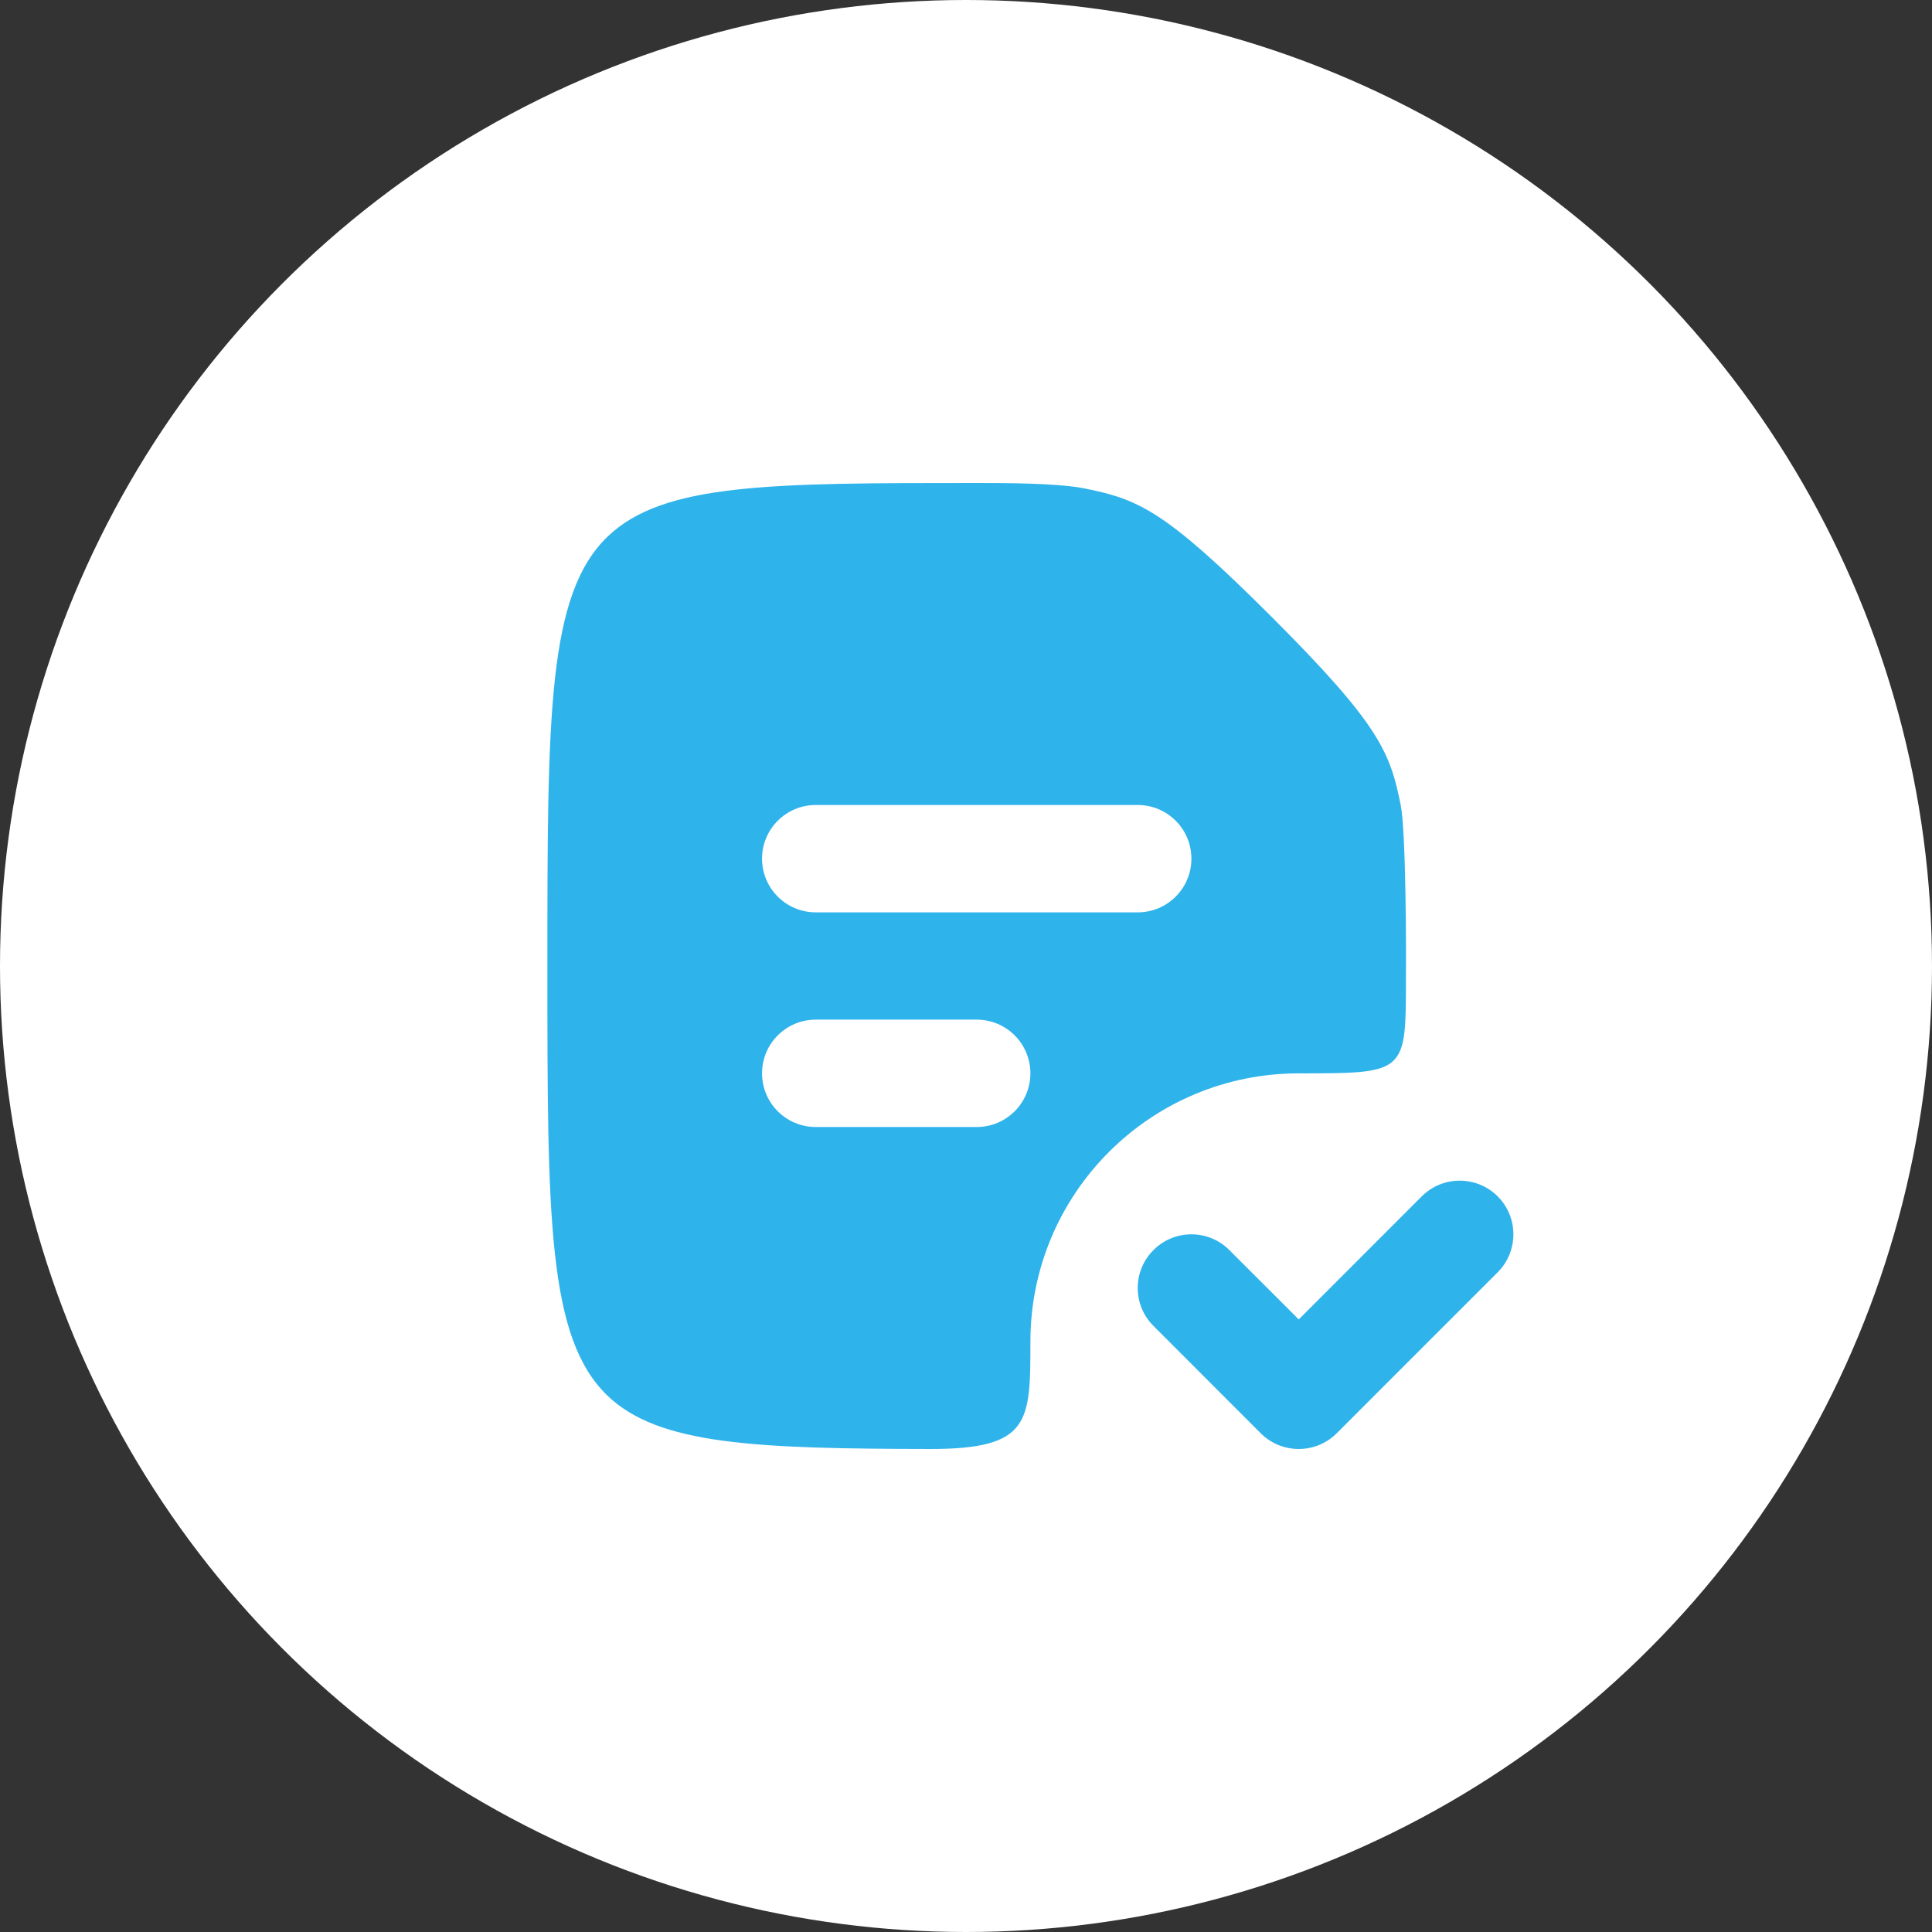
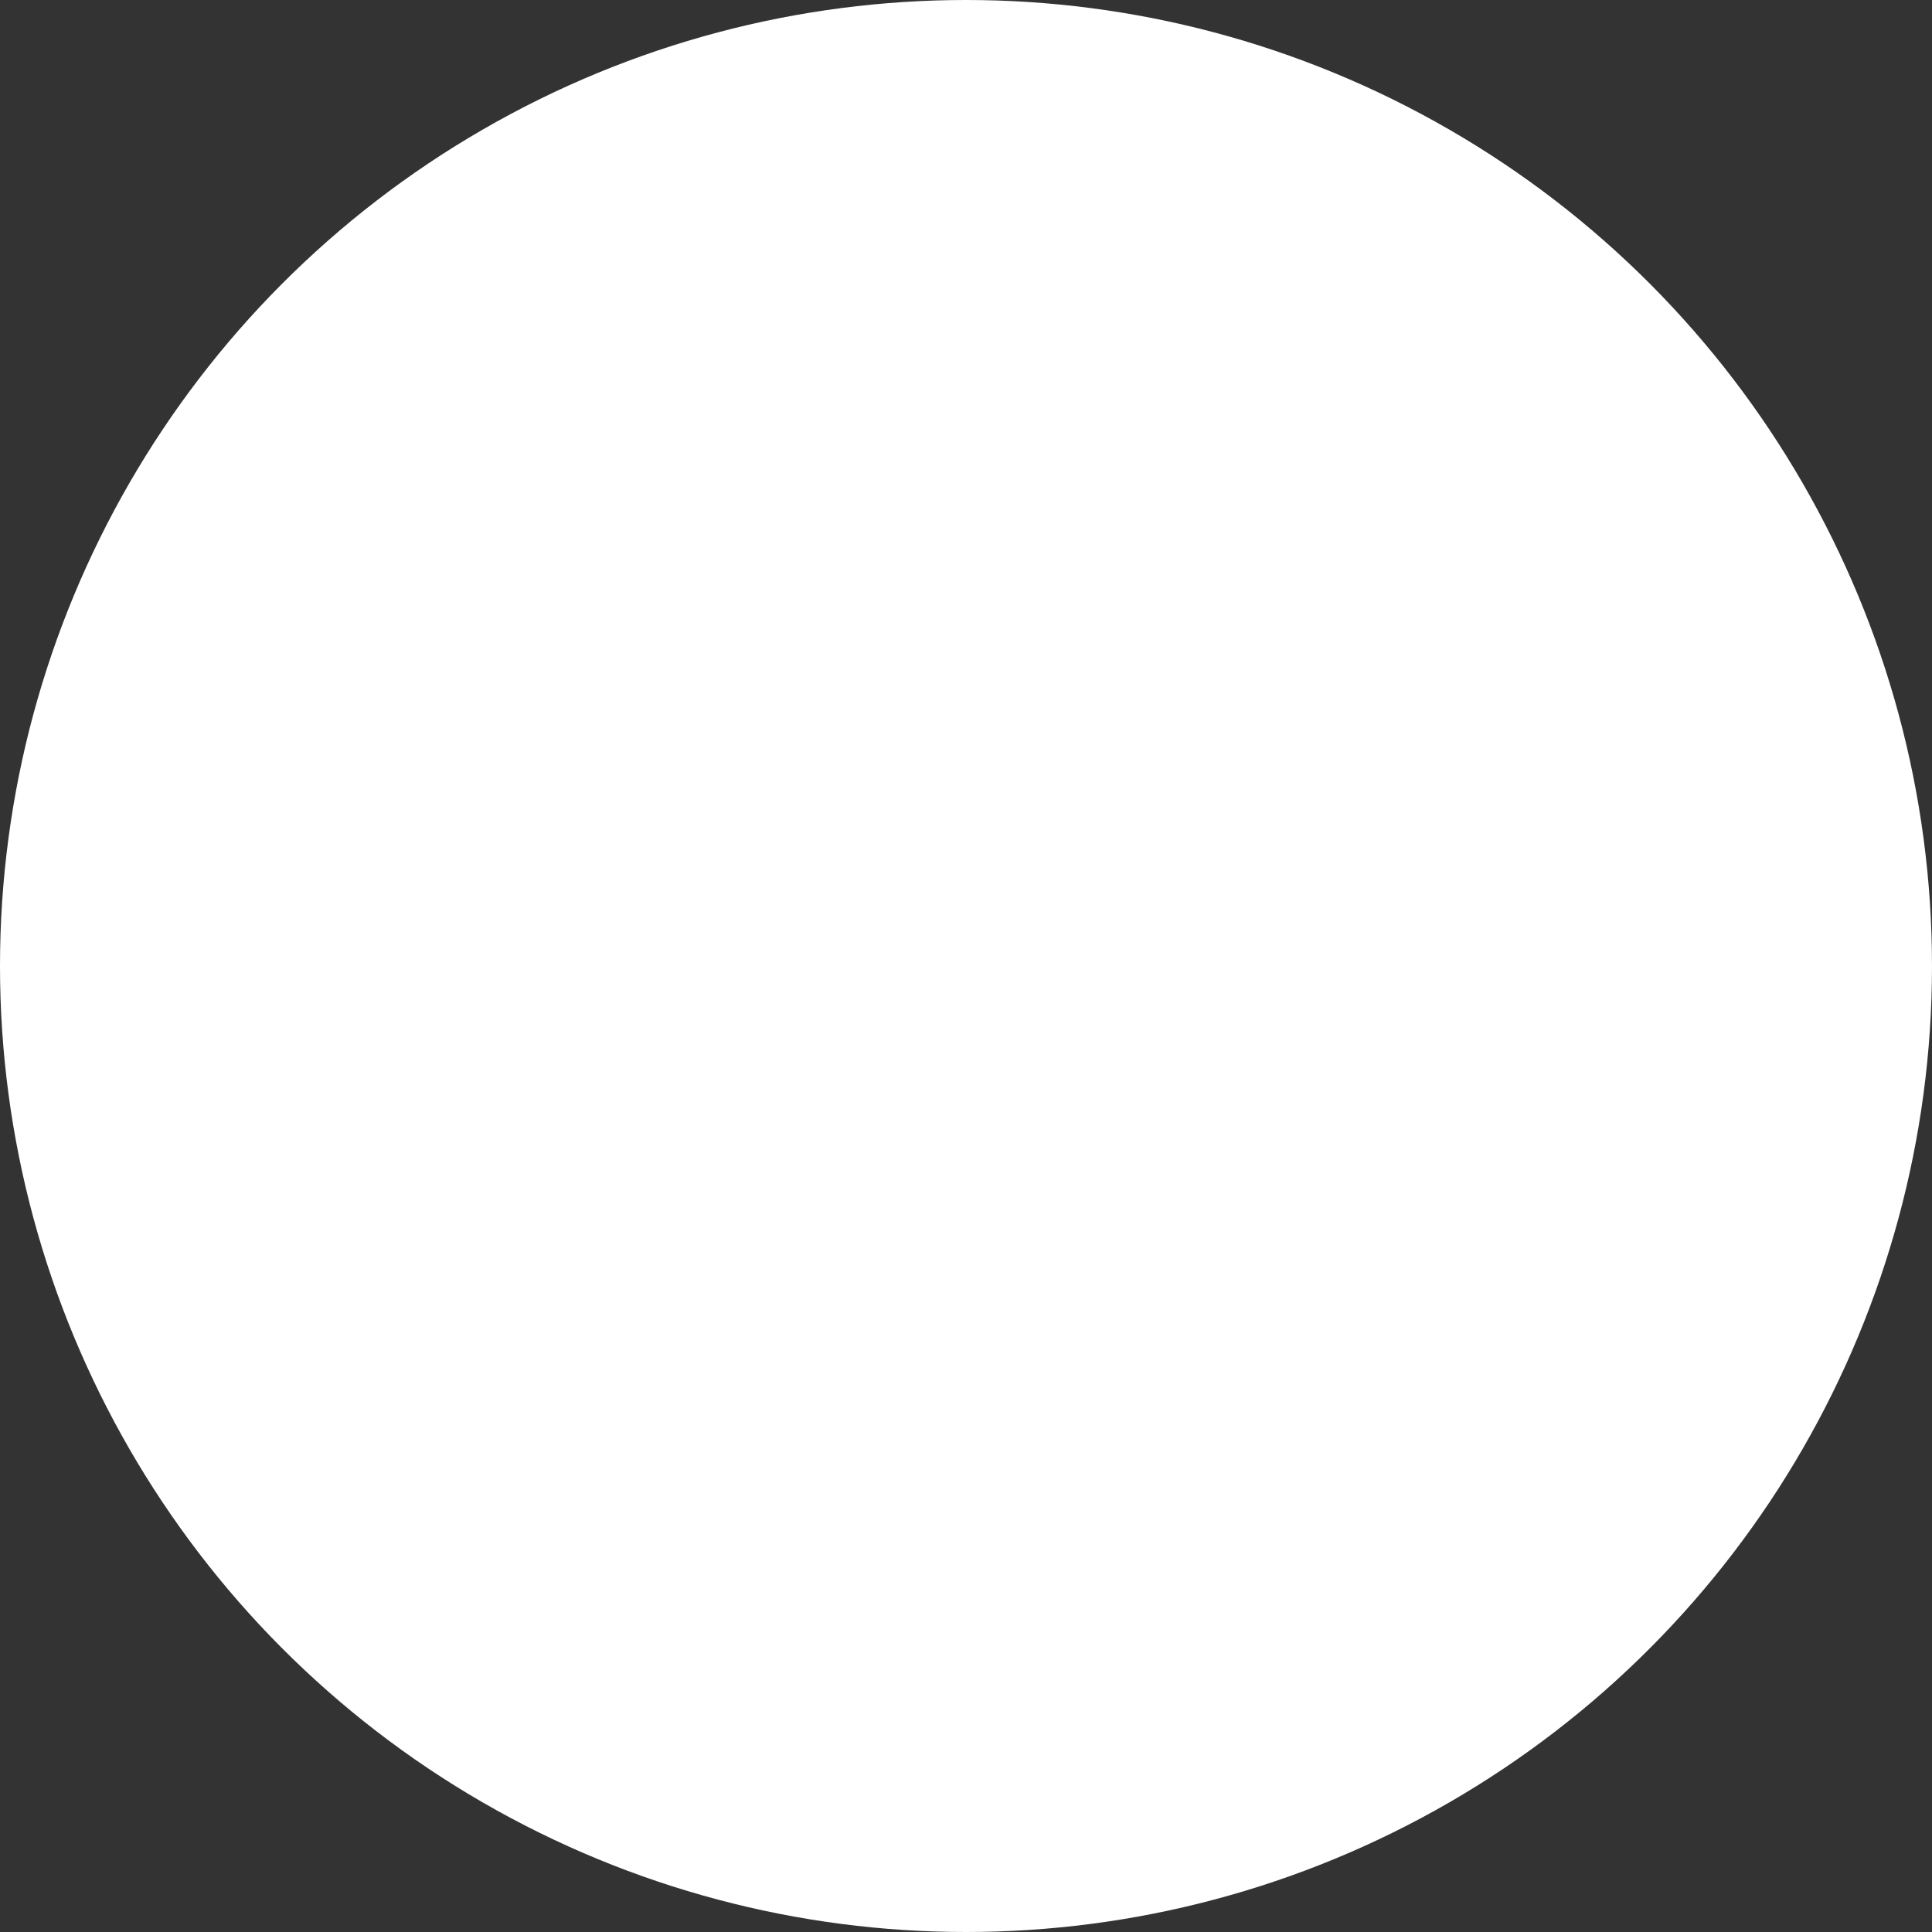
<svg xmlns="http://www.w3.org/2000/svg" width="30" height="30" viewBox="0 0 30 30" fill="none">
  <rect x="0" y="0" width="30" height="30" fill="#333333" stroke="none" />
  <circle cx="15" cy="15" r="15" fill="white" />
-   <path d="M8.5 15.005C8.5 11.104 8.5 9.231 9.436 8.331C10.301 7.5 11.966 7.5 15.168 7.5C15.585 7.5 16.417 7.5 16.833 7.583C17.678 7.752 18.083 7.917 19.75 9.583C21.417 11.25 21.586 11.678 21.75 12.5C21.833 12.917 21.836 14.793 21.831 15.21C21.831 15.906 21.831 16.269 21.649 16.459C21.451 16.667 21.036 16.667 20.167 16.667C17.865 16.667 16 18.532 16 20.833C16 22.083 16 22.5 14.444 22.5C11.727 22.495 10.228 22.435 9.434 21.673C8.5 20.776 8.5 18.906 8.5 15.005ZM11.833 13.333C11.833 13.794 12.206 14.167 12.667 14.167H17.667C18.127 14.167 18.5 13.794 18.5 13.333C18.5 12.873 18.127 12.5 17.667 12.5H12.667C12.206 12.5 11.833 12.873 11.833 13.333ZM12.667 15.833C12.206 15.833 11.833 16.206 11.833 16.667C11.833 17.127 12.206 17.5 12.667 17.5H15.167C15.627 17.5 16 17.127 16 16.667C16 16.206 15.627 15.833 15.167 15.833H12.667Z" fill="#2FB3EB" />
-   <path d="M22.077 18.577C22.403 18.252 22.93 18.252 23.256 18.577C23.581 18.903 23.581 19.43 23.256 19.756L20.756 22.256C20.43 22.581 19.903 22.581 19.577 22.256L17.911 20.589C17.585 20.264 17.585 19.736 17.911 19.411C18.236 19.085 18.764 19.085 19.089 19.411L20.167 20.488L22.077 18.577Z" fill="#2FB3EB" />
</svg>